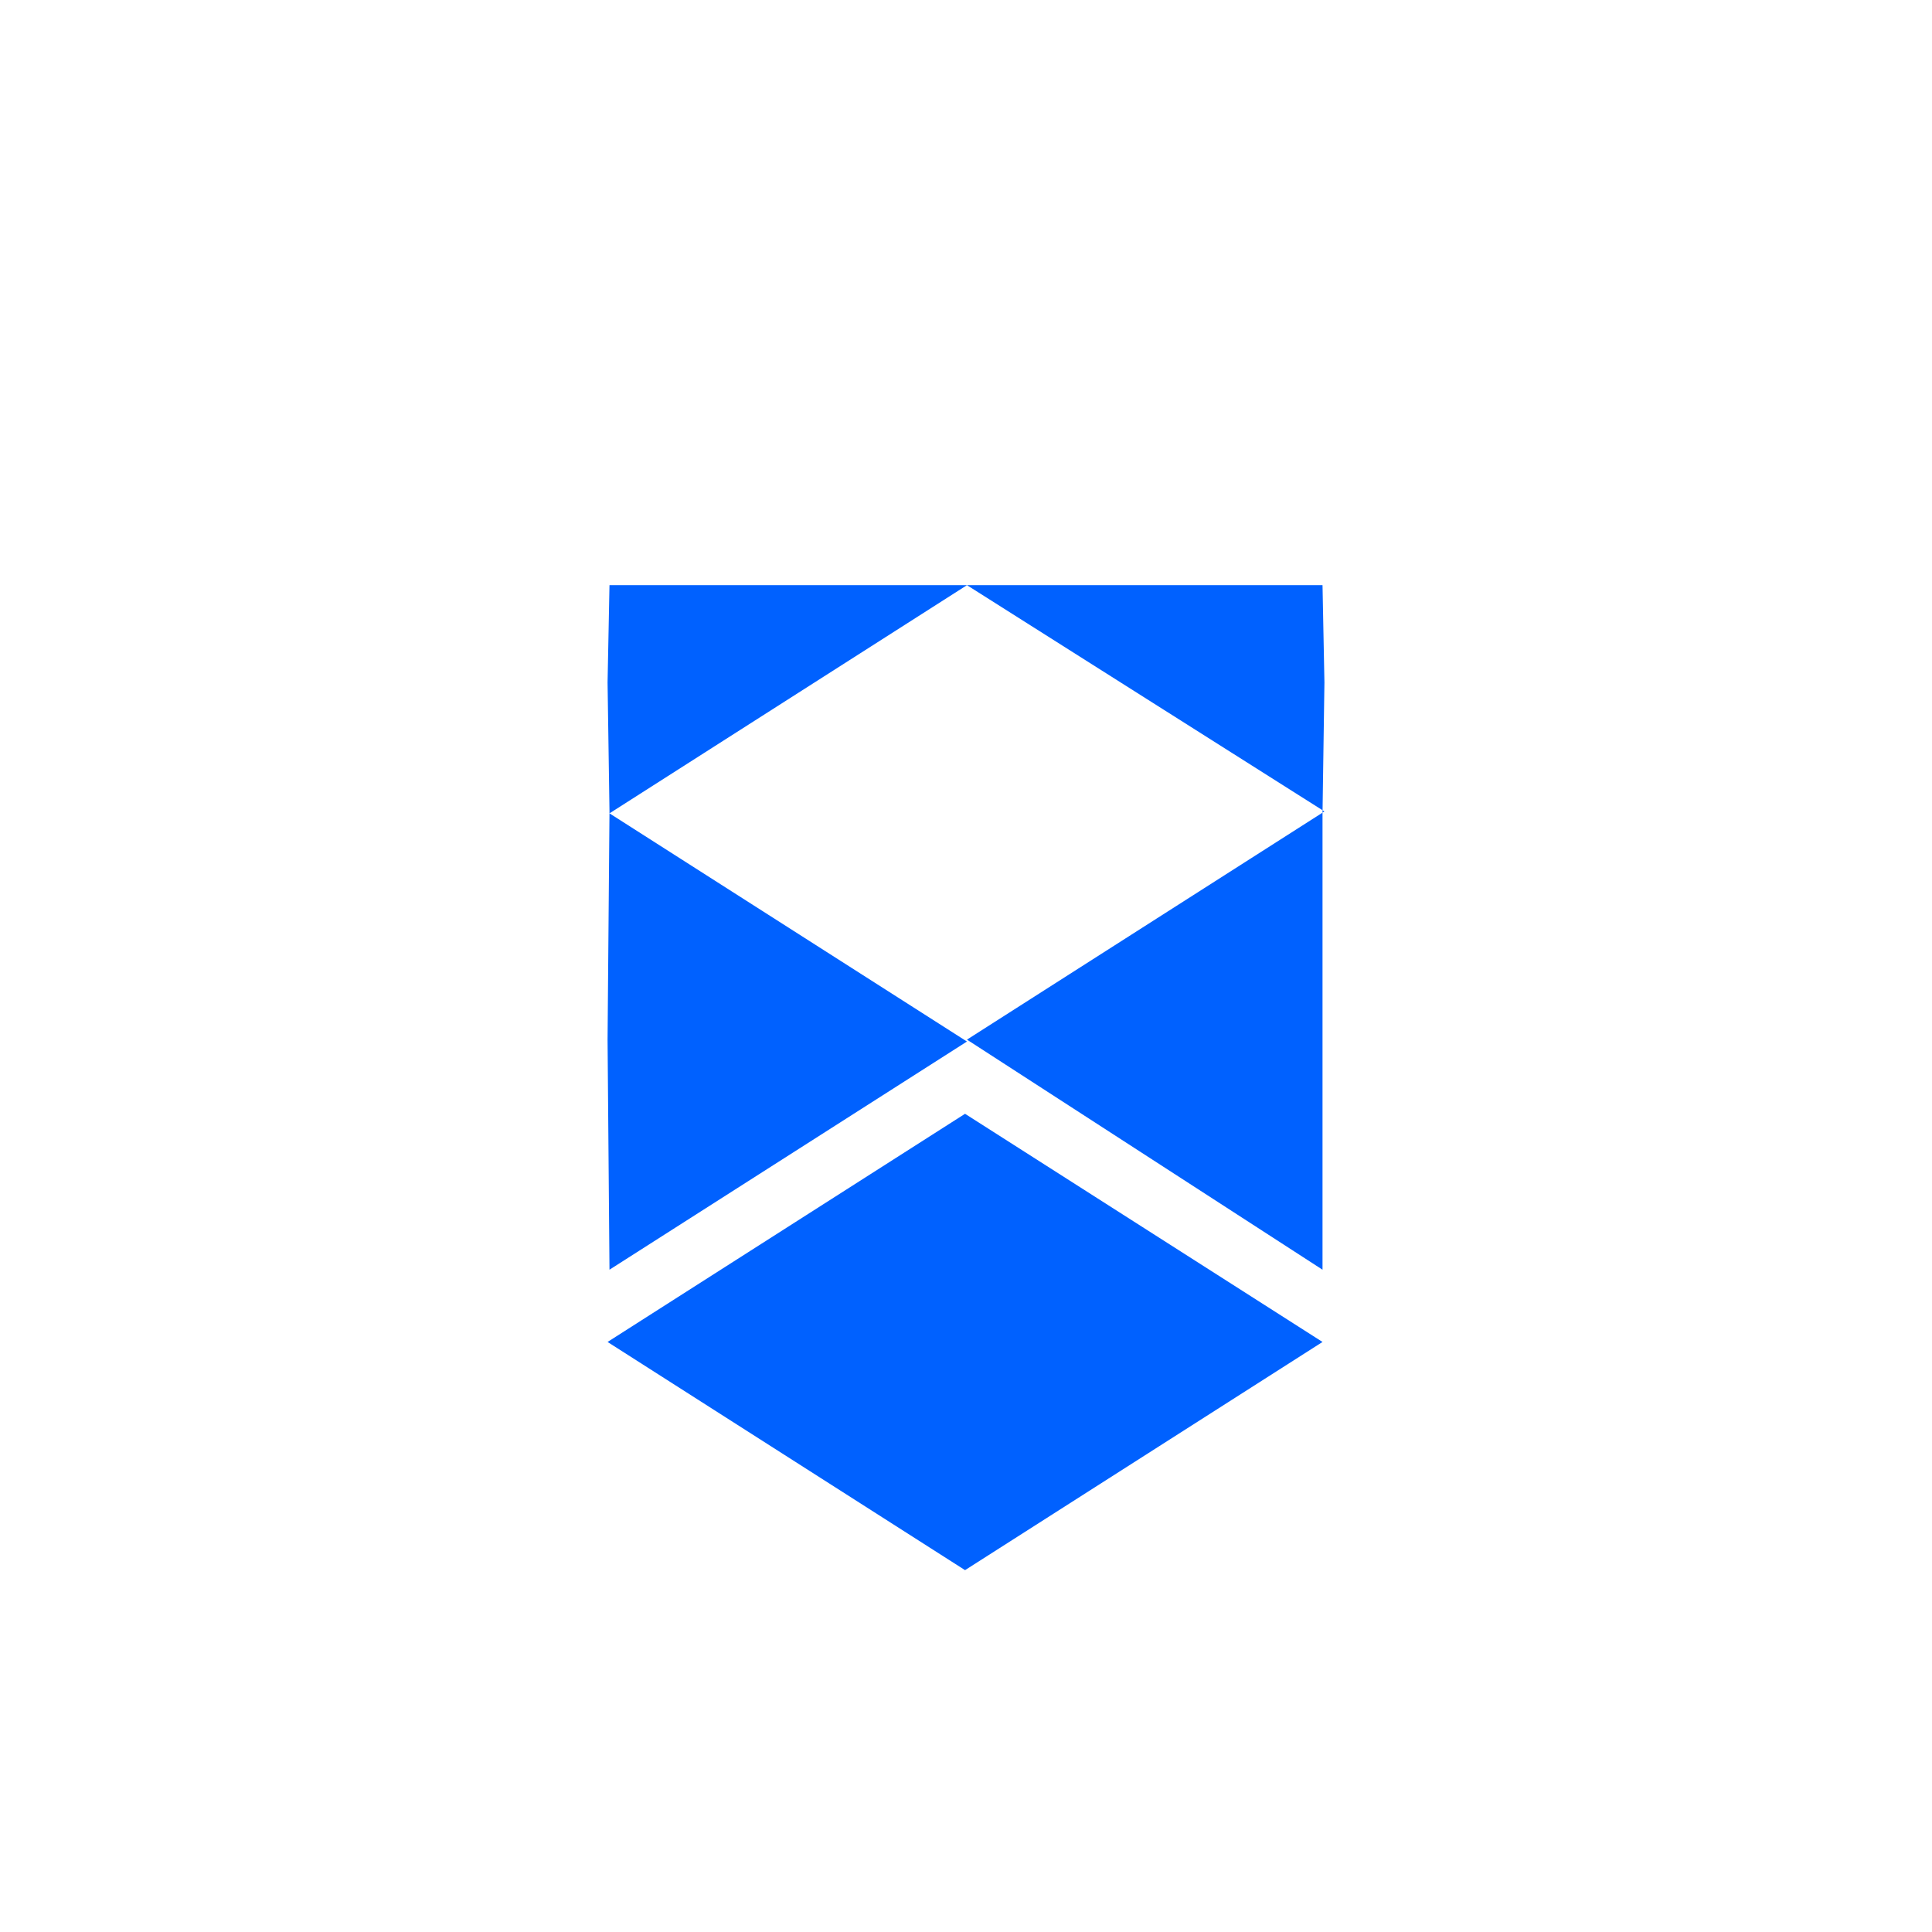
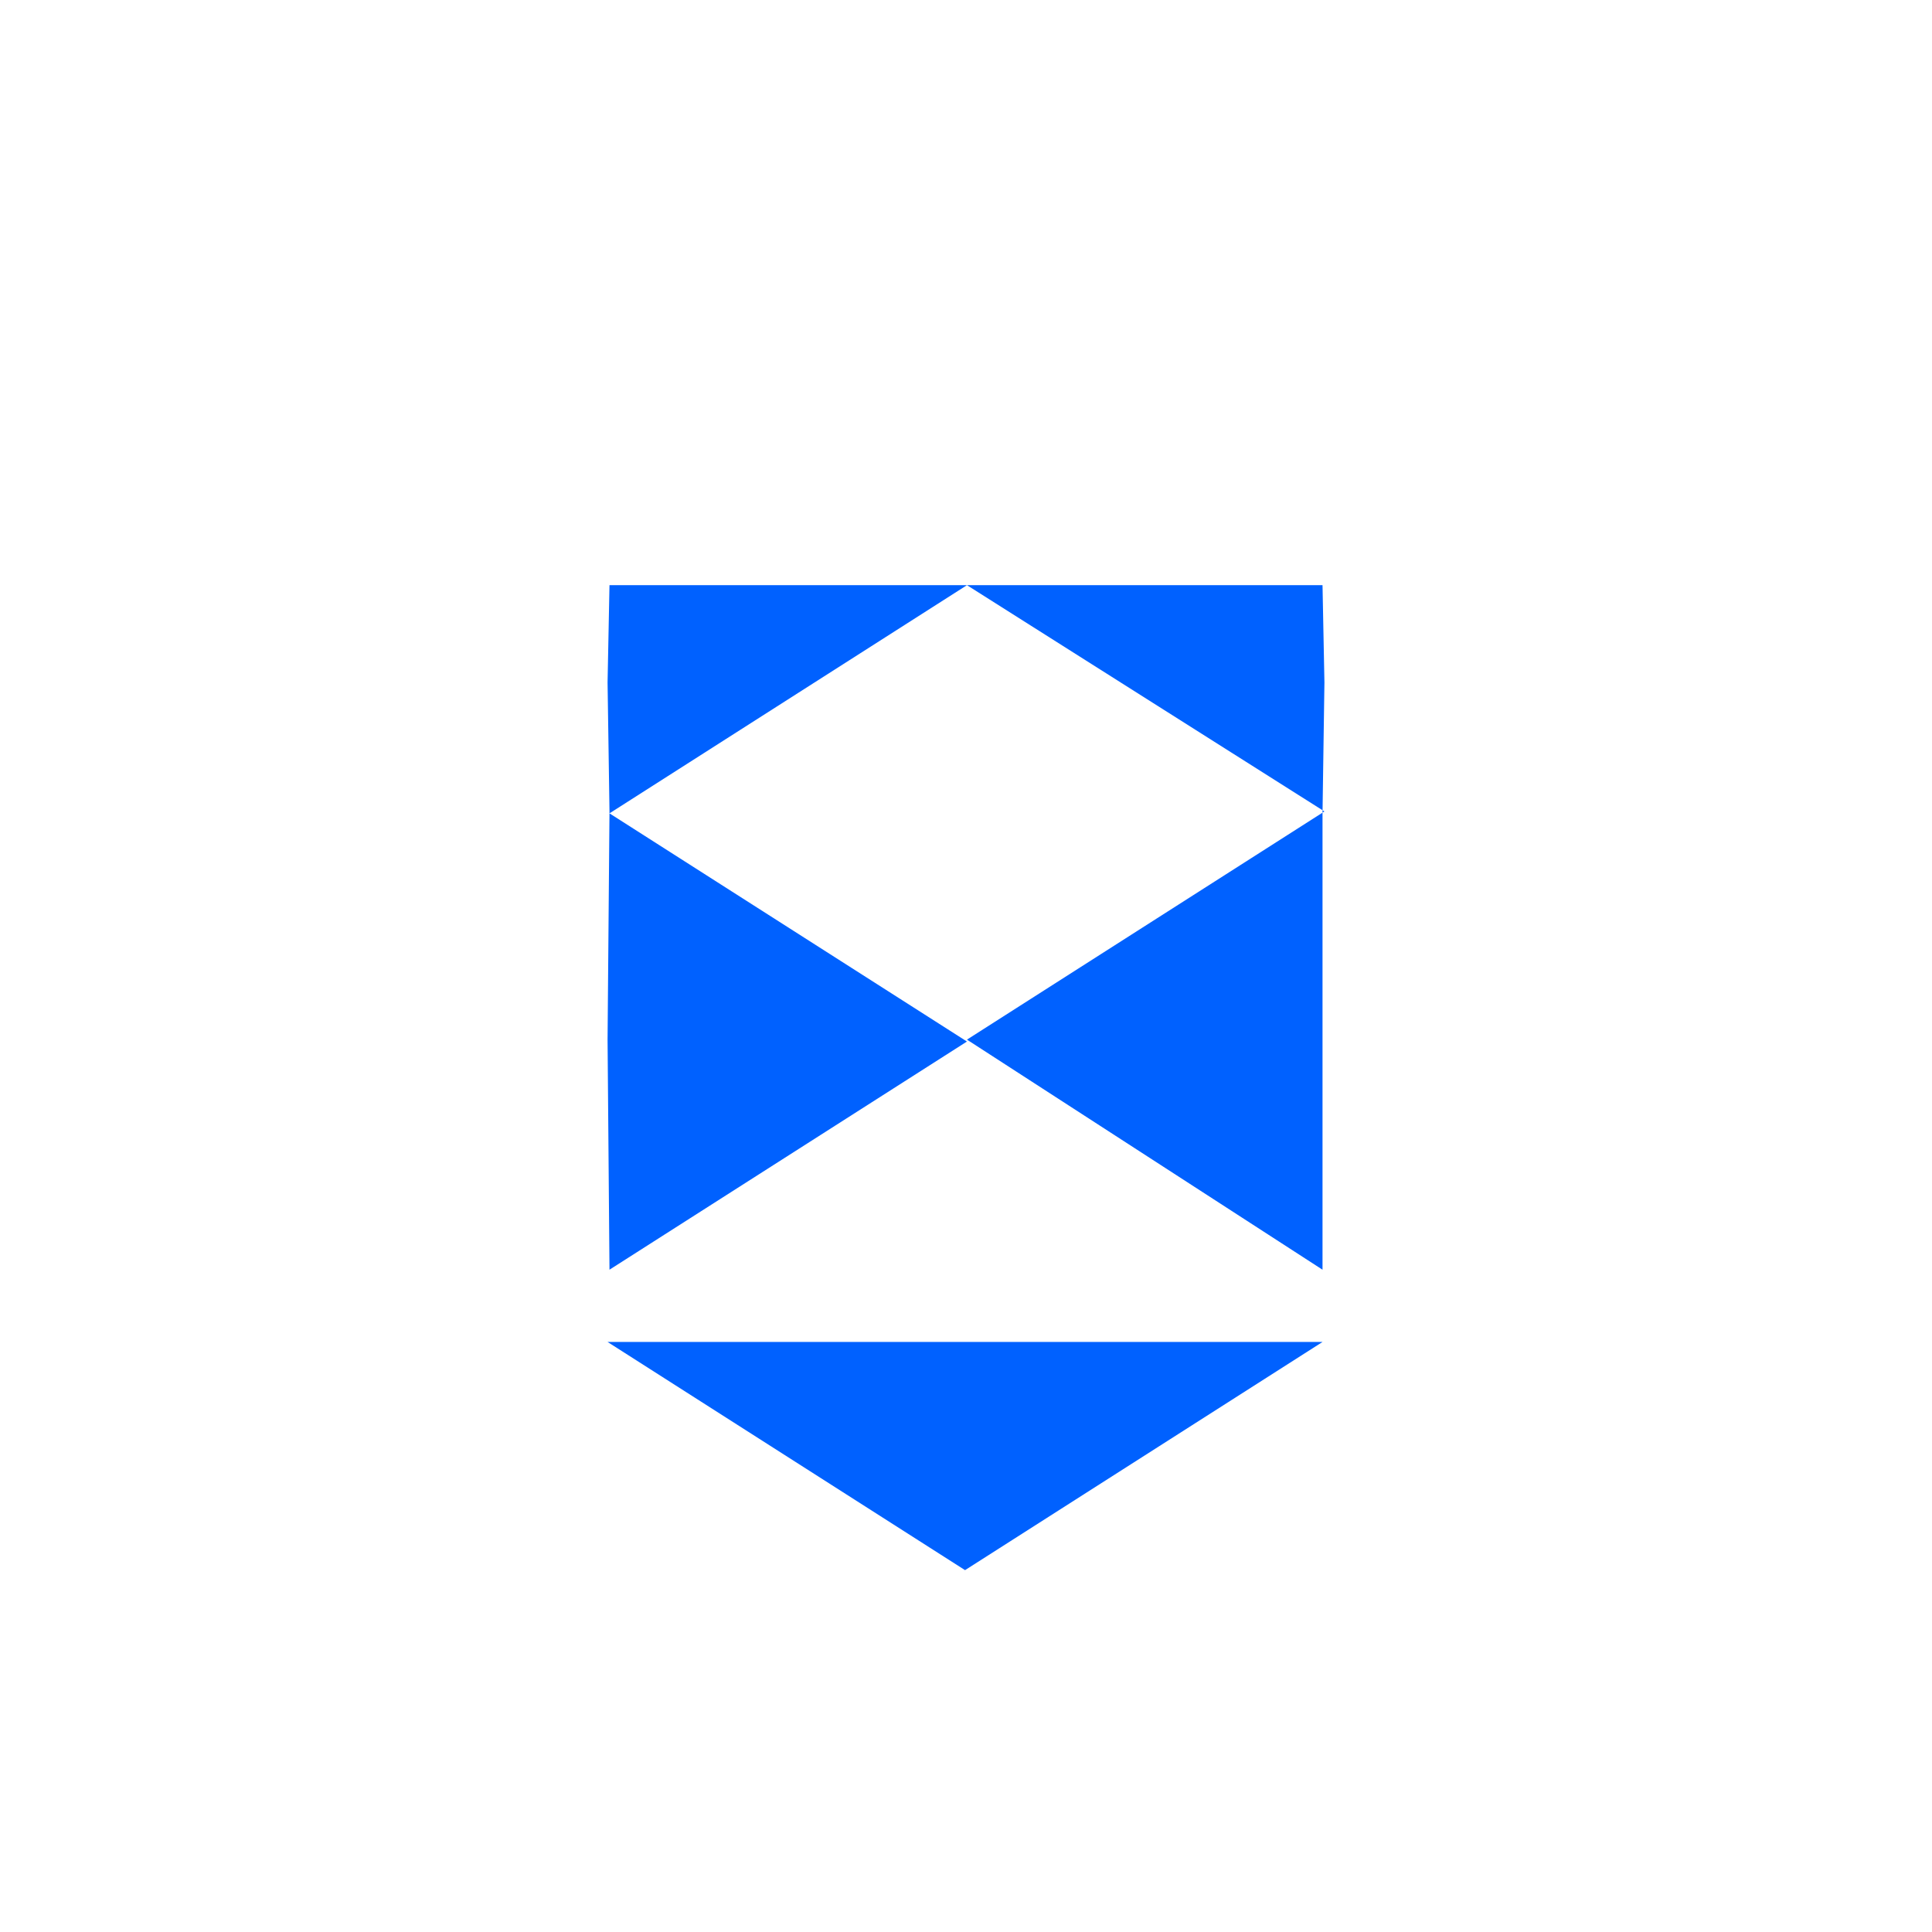
<svg xmlns="http://www.w3.org/2000/svg" width="107" height="107" viewBox="0 0 107 107" fill="none">
-   <path d="M53.553 32.409L33.755 45.046L53.553 57.683L33.755 70.32L33.649 57.578L33.755 44.94L33.649 37.799L33.755 32.409H53.553ZM33.649 74.322L53.447 61.685L73.245 74.322L53.447 86.959L33.649 74.322ZM53.553 57.578L73.351 44.94L53.553 32.409L73.245 32.409L73.351 37.799L73.245 45.046V57.578V70.32L53.553 57.578Z" fill="#0061FF" />
+   <path d="M53.553 32.409L33.755 45.046L53.553 57.683L33.755 70.32L33.649 57.578L33.755 44.94L33.649 37.799L33.755 32.409H53.553ZM33.649 74.322L73.245 74.322L53.447 86.959L33.649 74.322ZM53.553 57.578L73.351 44.94L53.553 32.409L73.245 32.409L73.351 37.799L73.245 45.046V57.578V70.32L53.553 57.578Z" fill="#0061FF" />
</svg>